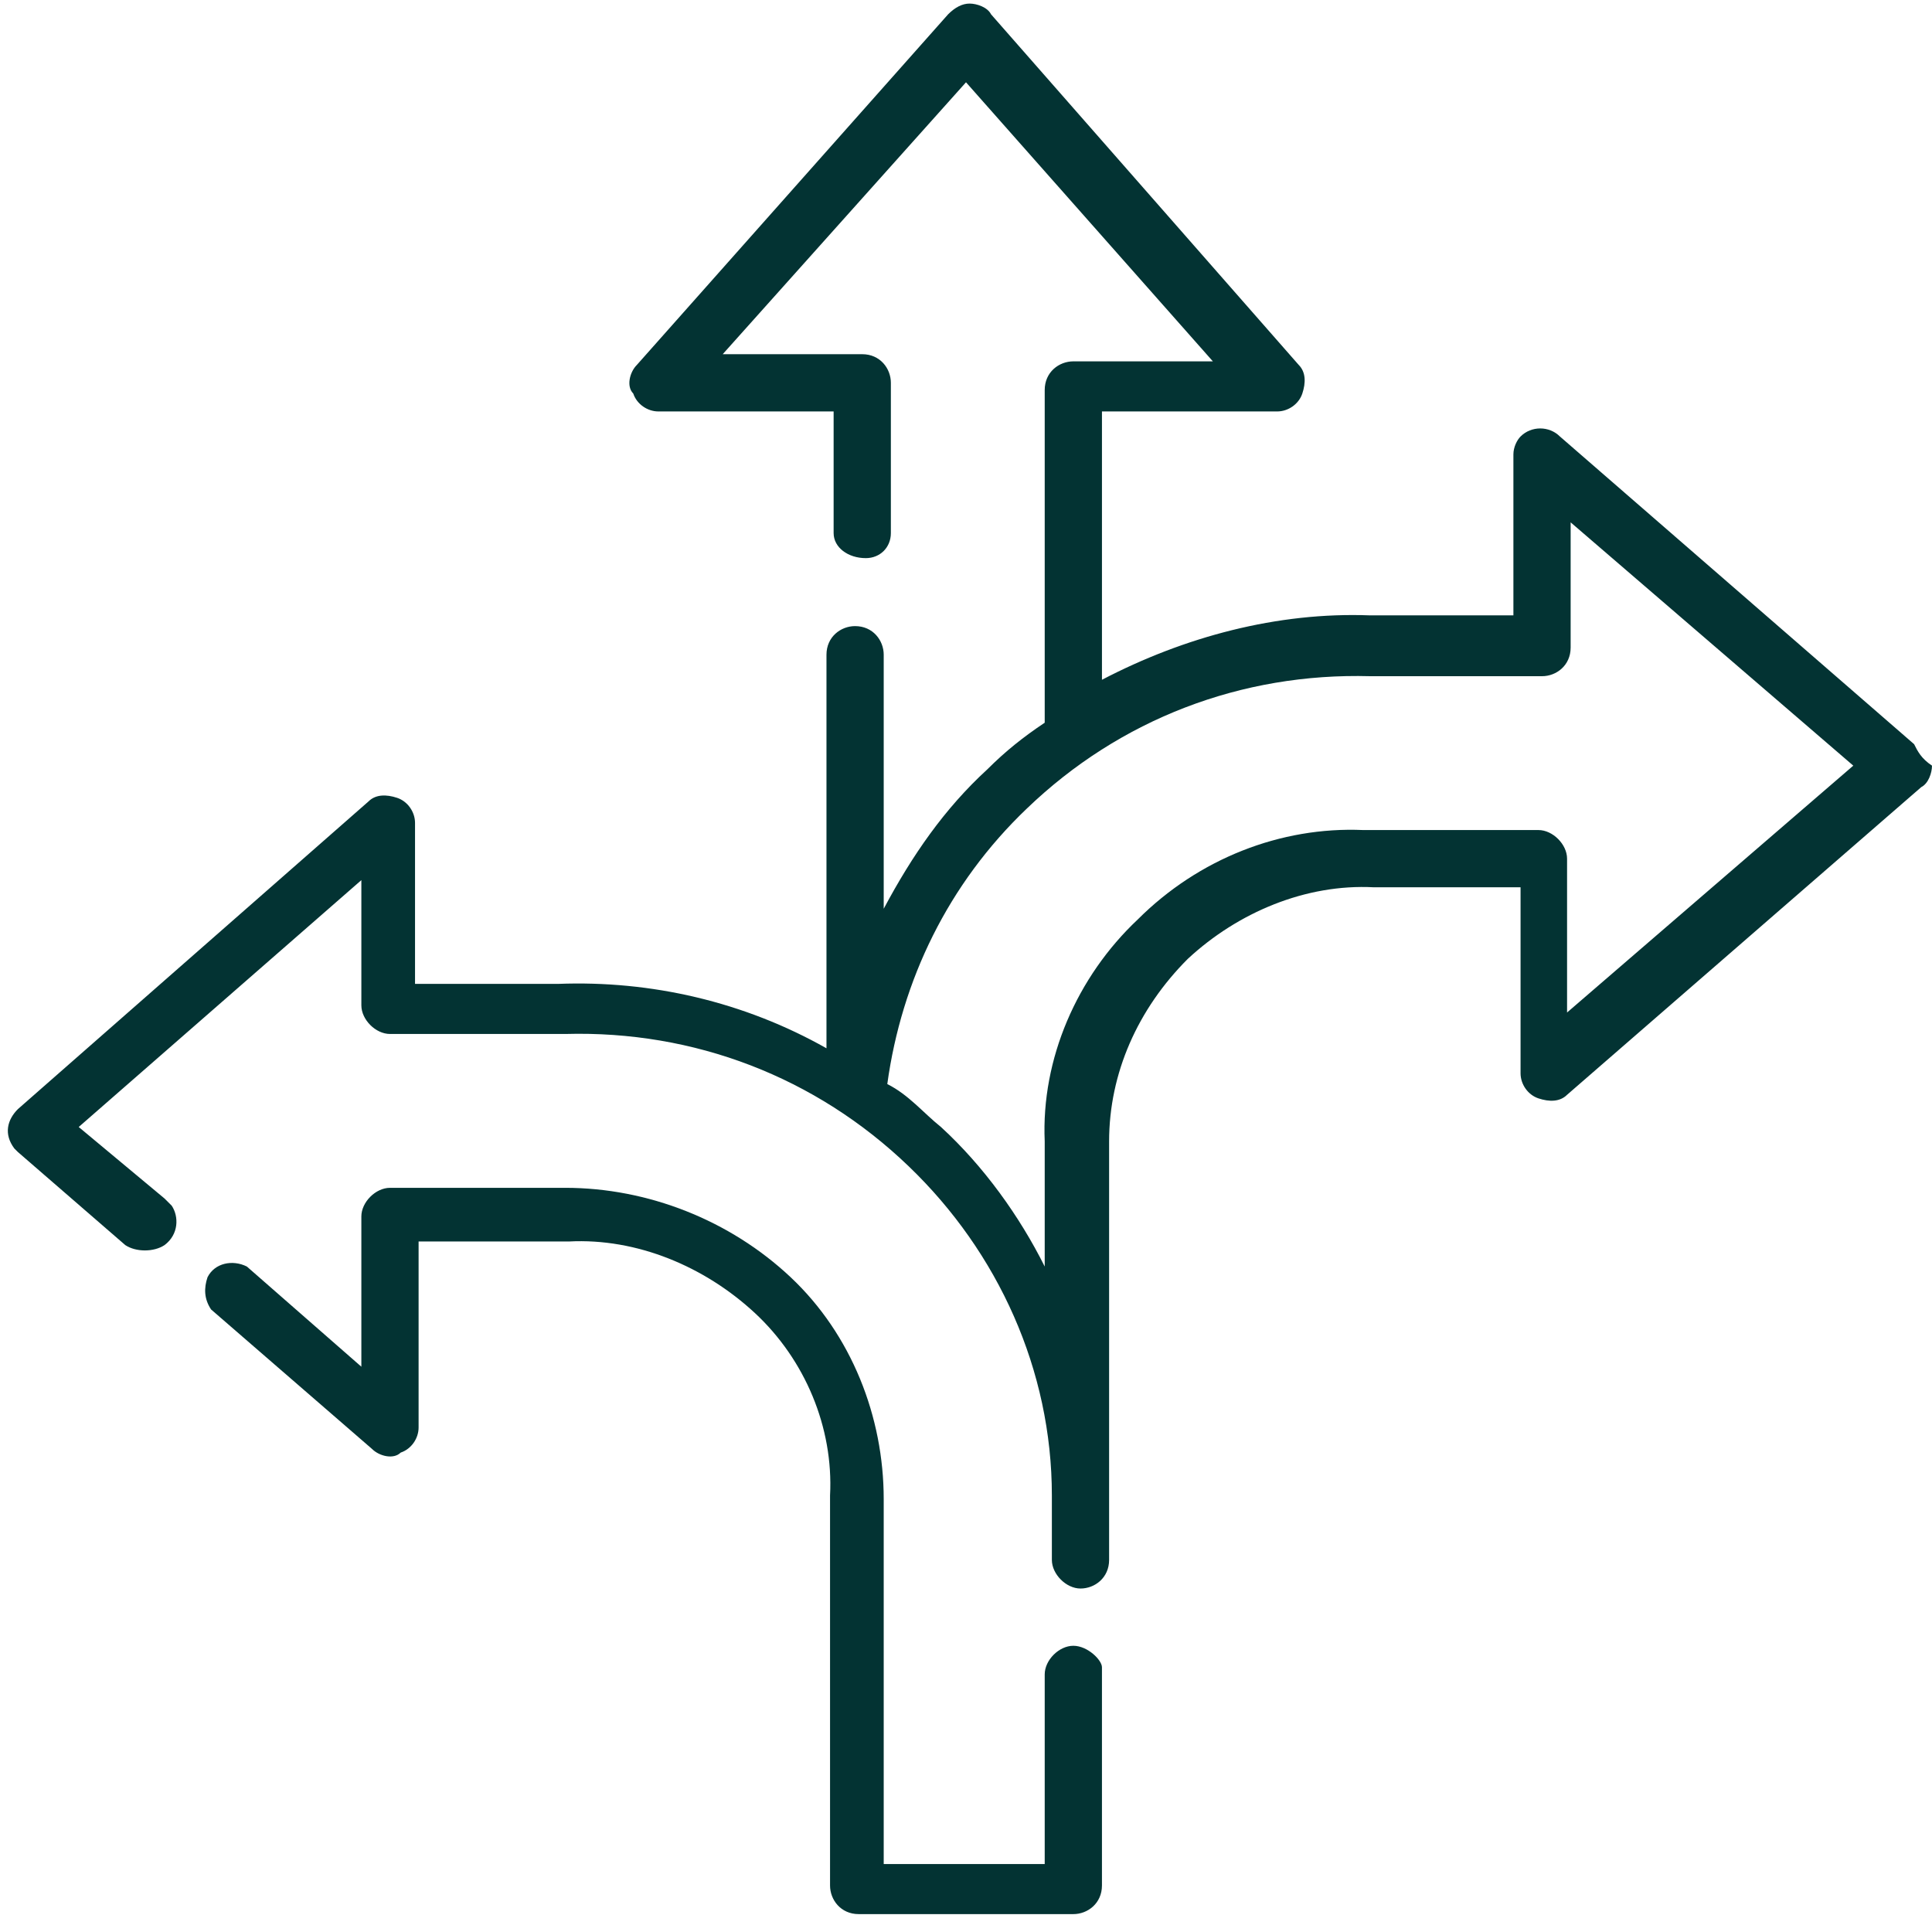
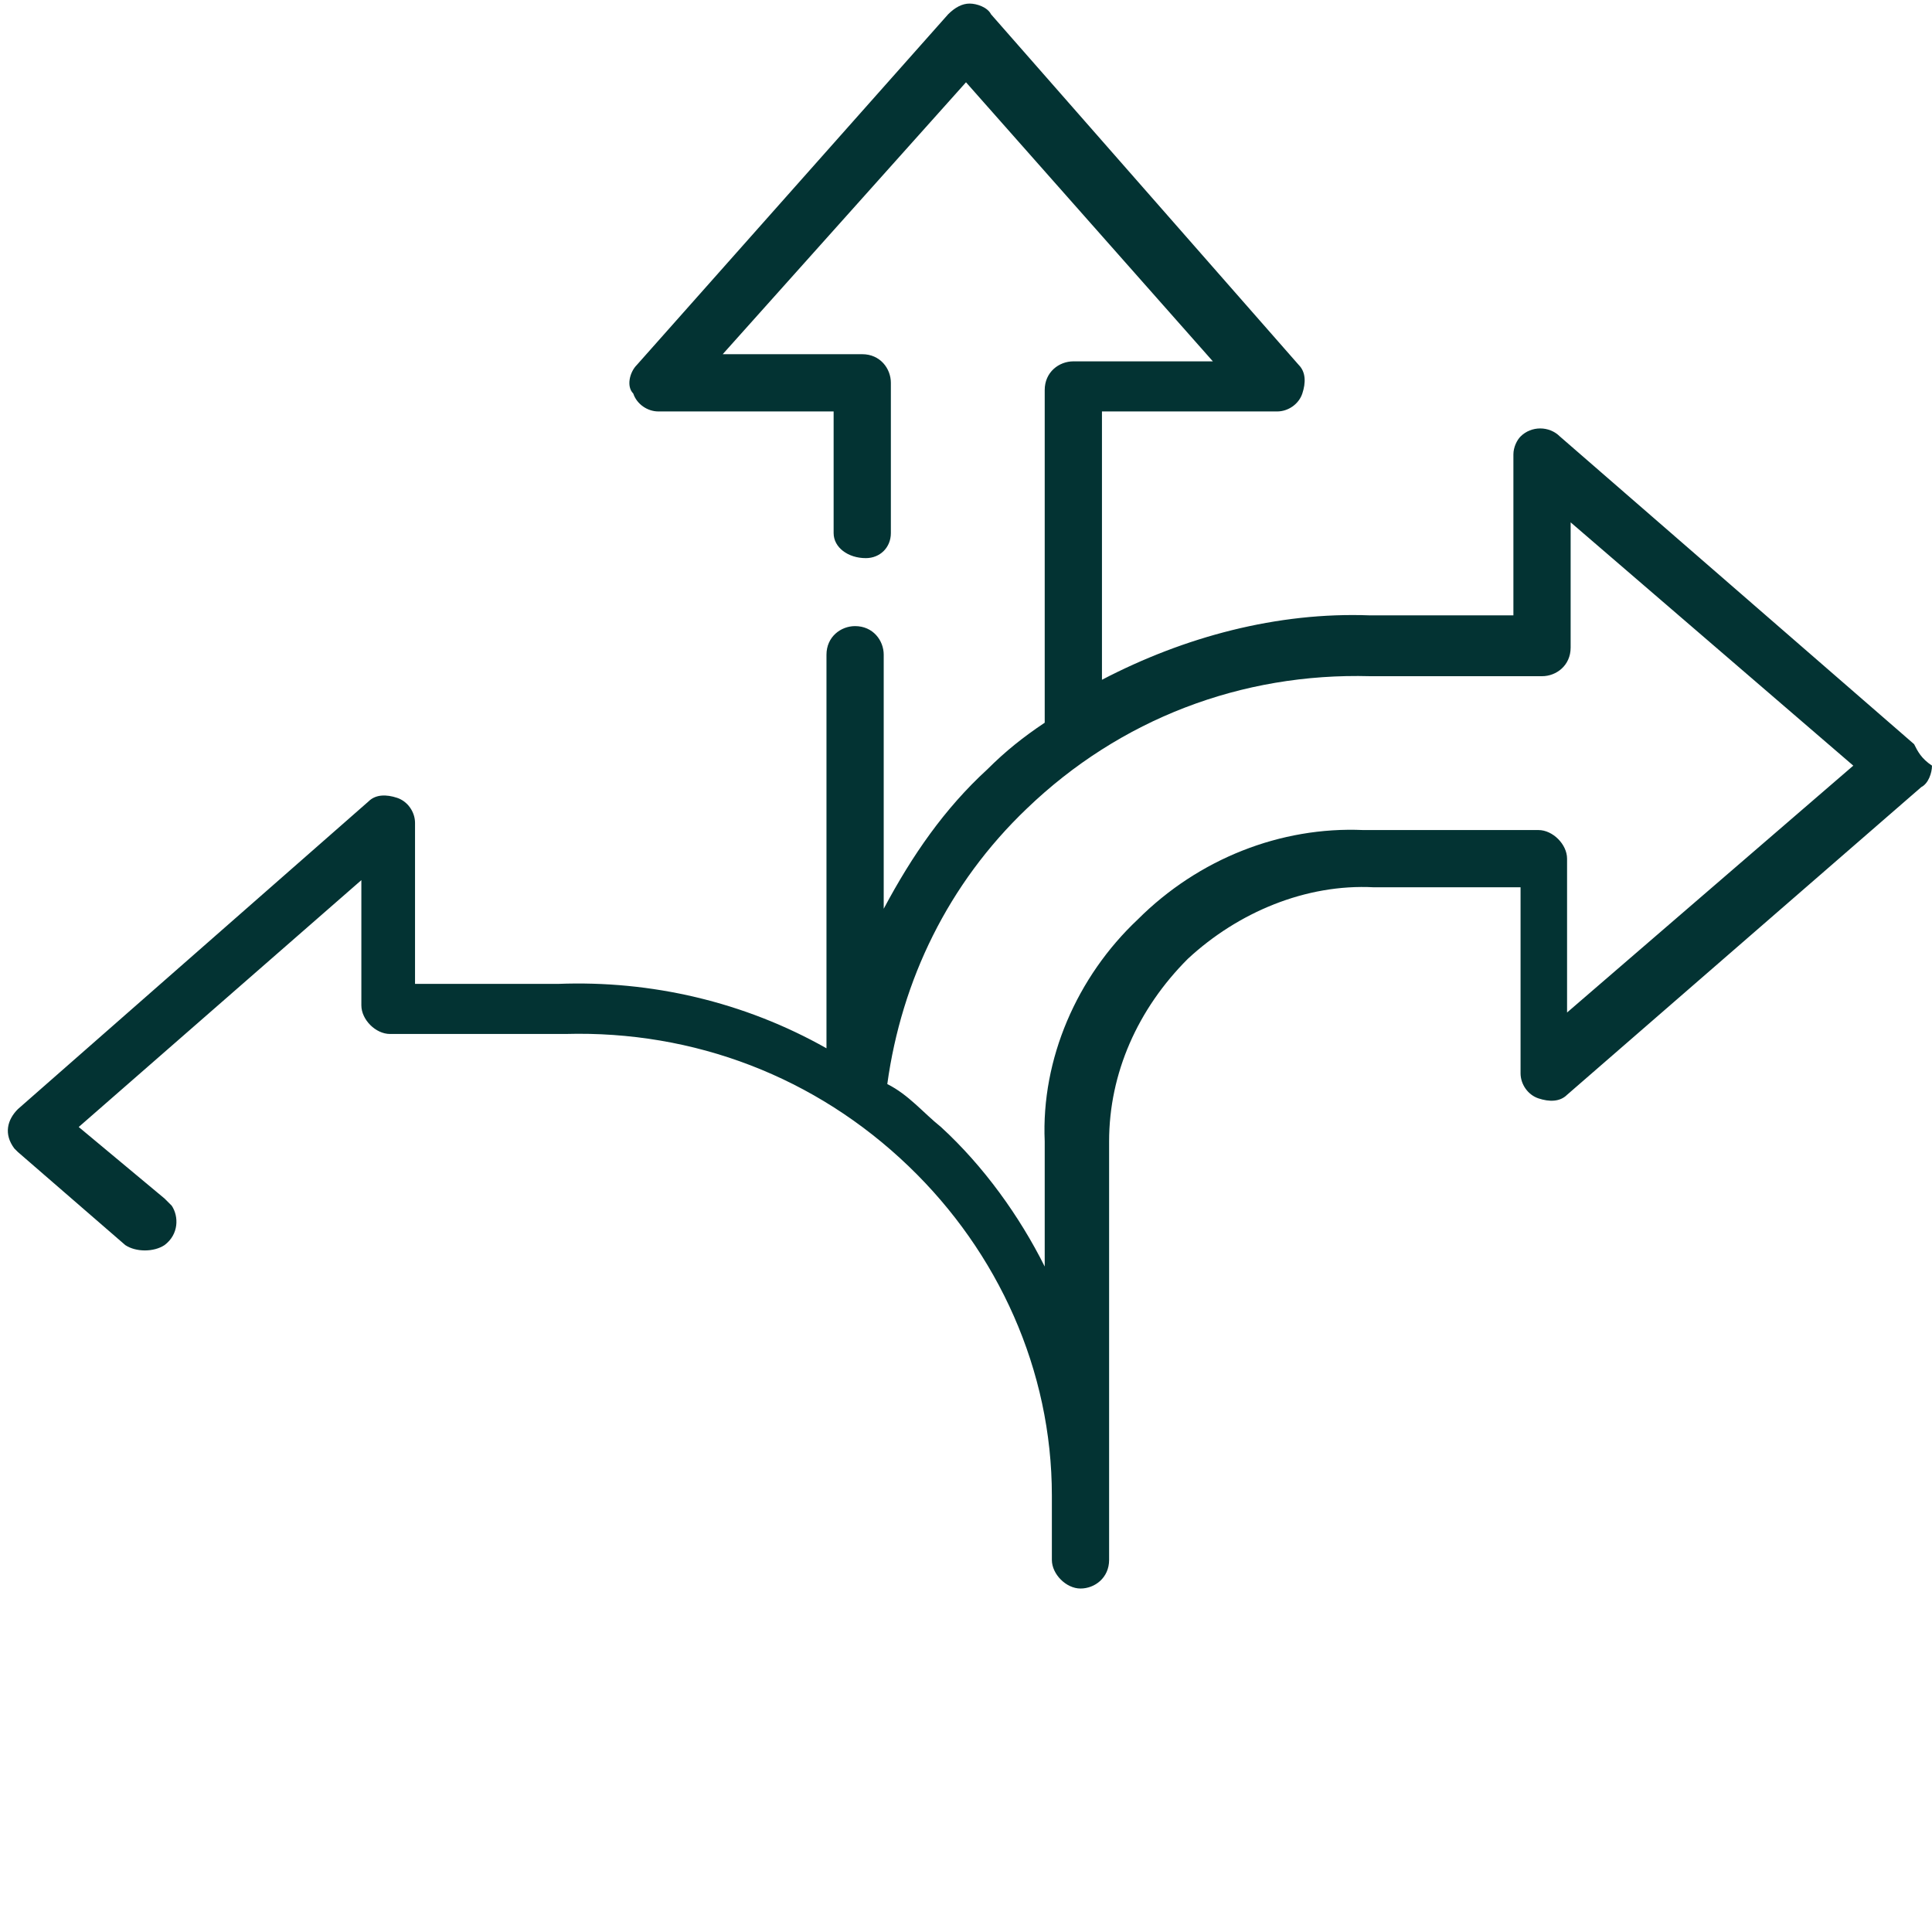
<svg xmlns="http://www.w3.org/2000/svg" id="Layer_1" x="0px" y="0px" viewBox="0 0 54 54" style="enable-background:new 0 0 54 54;" xml:space="preserve">
  <style type="text/css">
	.st0{fill:#033333;}
</style>
  <path class="st0" d="M53.5,20.8l-9.9-8.6c-0.3-0.3-0.8-0.3-1.1,0c-0.1,0.1-0.2,0.3-0.2,0.5v4.5h-4c-2.6-0.1-5.2,0.6-7.5,1.8v-7.5  h4.9c0.3,0,0.6-0.2,0.7-0.5c0.1-0.3,0.1-0.6-0.1-0.8l-8.6-9.8c-0.1-0.2-0.4-0.3-0.6-0.3c-0.2,0-0.4,0.1-0.6,0.3l-8.7,9.8  c-0.2,0.2-0.3,0.6-0.1,0.8c0.1,0.3,0.4,0.5,0.7,0.5h4.9v3.4c0,0.4,0.4,0.7,0.9,0.7c0.4,0,0.7-0.3,0.7-0.7v-4.2  c0-0.4-0.3-0.8-0.8-0.8c0,0,0,0,0,0h-3.9L27,2.3l6.9,7.8H30c-0.4,0-0.8,0.3-0.8,0.8c0,0,0,0,0,0v9.3c-0.6,0.4-1.1,0.8-1.6,1.3  c-1.2,1.1-2.1,2.4-2.9,3.9v-7.1c0-0.4-0.3-0.8-0.8-0.8c0,0,0,0,0,0c-0.4,0-0.8,0.3-0.8,0.8c0,0,0,0,0,0v11c-2.3-1.3-4.9-1.9-7.5-1.8  h-4v-4.5c0-0.3-0.2-0.6-0.5-0.7c-0.3-0.1-0.6-0.1-0.8,0.1l-9.8,8.6c-0.3,0.3-0.4,0.7-0.1,1.1c0,0,0.1,0.1,0.1,0.1l3,2.6  C3.8,35,4.3,35,4.6,34.8C5,34.5,5,34,4.8,33.7c-0.1-0.1-0.2-0.2-0.2-0.2l-2.4-2l7.9-6.9v3.5c0,0.4,0.4,0.8,0.8,0.8h0h4.9  c3.6-0.1,7,1.2,9.6,3.7c2.5,2.4,4,5.7,4,9.2v1.8c0,0.4,0.4,0.8,0.8,0.8h0l0,0c0.4,0,0.8-0.3,0.8-0.8c0,0,0,0,0,0V31.9  c0-1.9,0.8-3.7,2.2-5.1c1.4-1.3,3.3-2.1,5.2-2h4.1V30c0,0.3,0.2,0.6,0.5,0.7c0.3,0.1,0.6,0.1,0.8-0.1l9.9-8.6  c0.2-0.1,0.3-0.4,0.3-0.6C53.7,21.2,53.6,21,53.5,20.8z M43.8,28.3V24c0-0.4-0.4-0.8-0.8-0.8h-4.9c-2.3-0.1-4.6,0.8-6.3,2.5  c-1.7,1.6-2.7,3.9-2.6,6.2v3.5c-0.7-1.4-1.7-2.8-2.9-3.9c-0.5-0.4-0.9-0.9-1.5-1.2c0.4-2.9,1.7-5.6,3.9-7.7c2.6-2.5,6-3.8,9.6-3.7  h4.8c0.4,0,0.8-0.3,0.8-0.8v-3.5l7.9,6.8L43.8,28.3z" />
-   <path class="st0" d="M30,46c-0.4,0-0.8,0.4-0.8,0.8l0,0v5.3h-4.5V41.9c0-2.3-0.9-4.6-2.6-6.2c-1.7-1.6-4-2.5-6.3-2.5h-4.9  c-0.4,0-0.8,0.4-0.8,0.8l0,0v4.2l-3.2-2.8c-0.4-0.2-0.9-0.1-1.1,0.3c-0.1,0.3-0.1,0.6,0.1,0.9l4.5,3.9c0.2,0.2,0.6,0.3,0.8,0.1  c0.3-0.1,0.5-0.4,0.5-0.7v-5.2h4.2c1.9-0.1,3.8,0.7,5.2,2c1.4,1.3,2.2,3.2,2.1,5.1v10.9c0,0.4,0.3,0.8,0.8,0.8c0,0,0,0,0,0h6  c0.4,0,0.8-0.3,0.8-0.8c0,0,0,0,0,0v-6.1C30.8,46.4,30.4,46,30,46C30,46,30,46,30,46z" />
</svg>